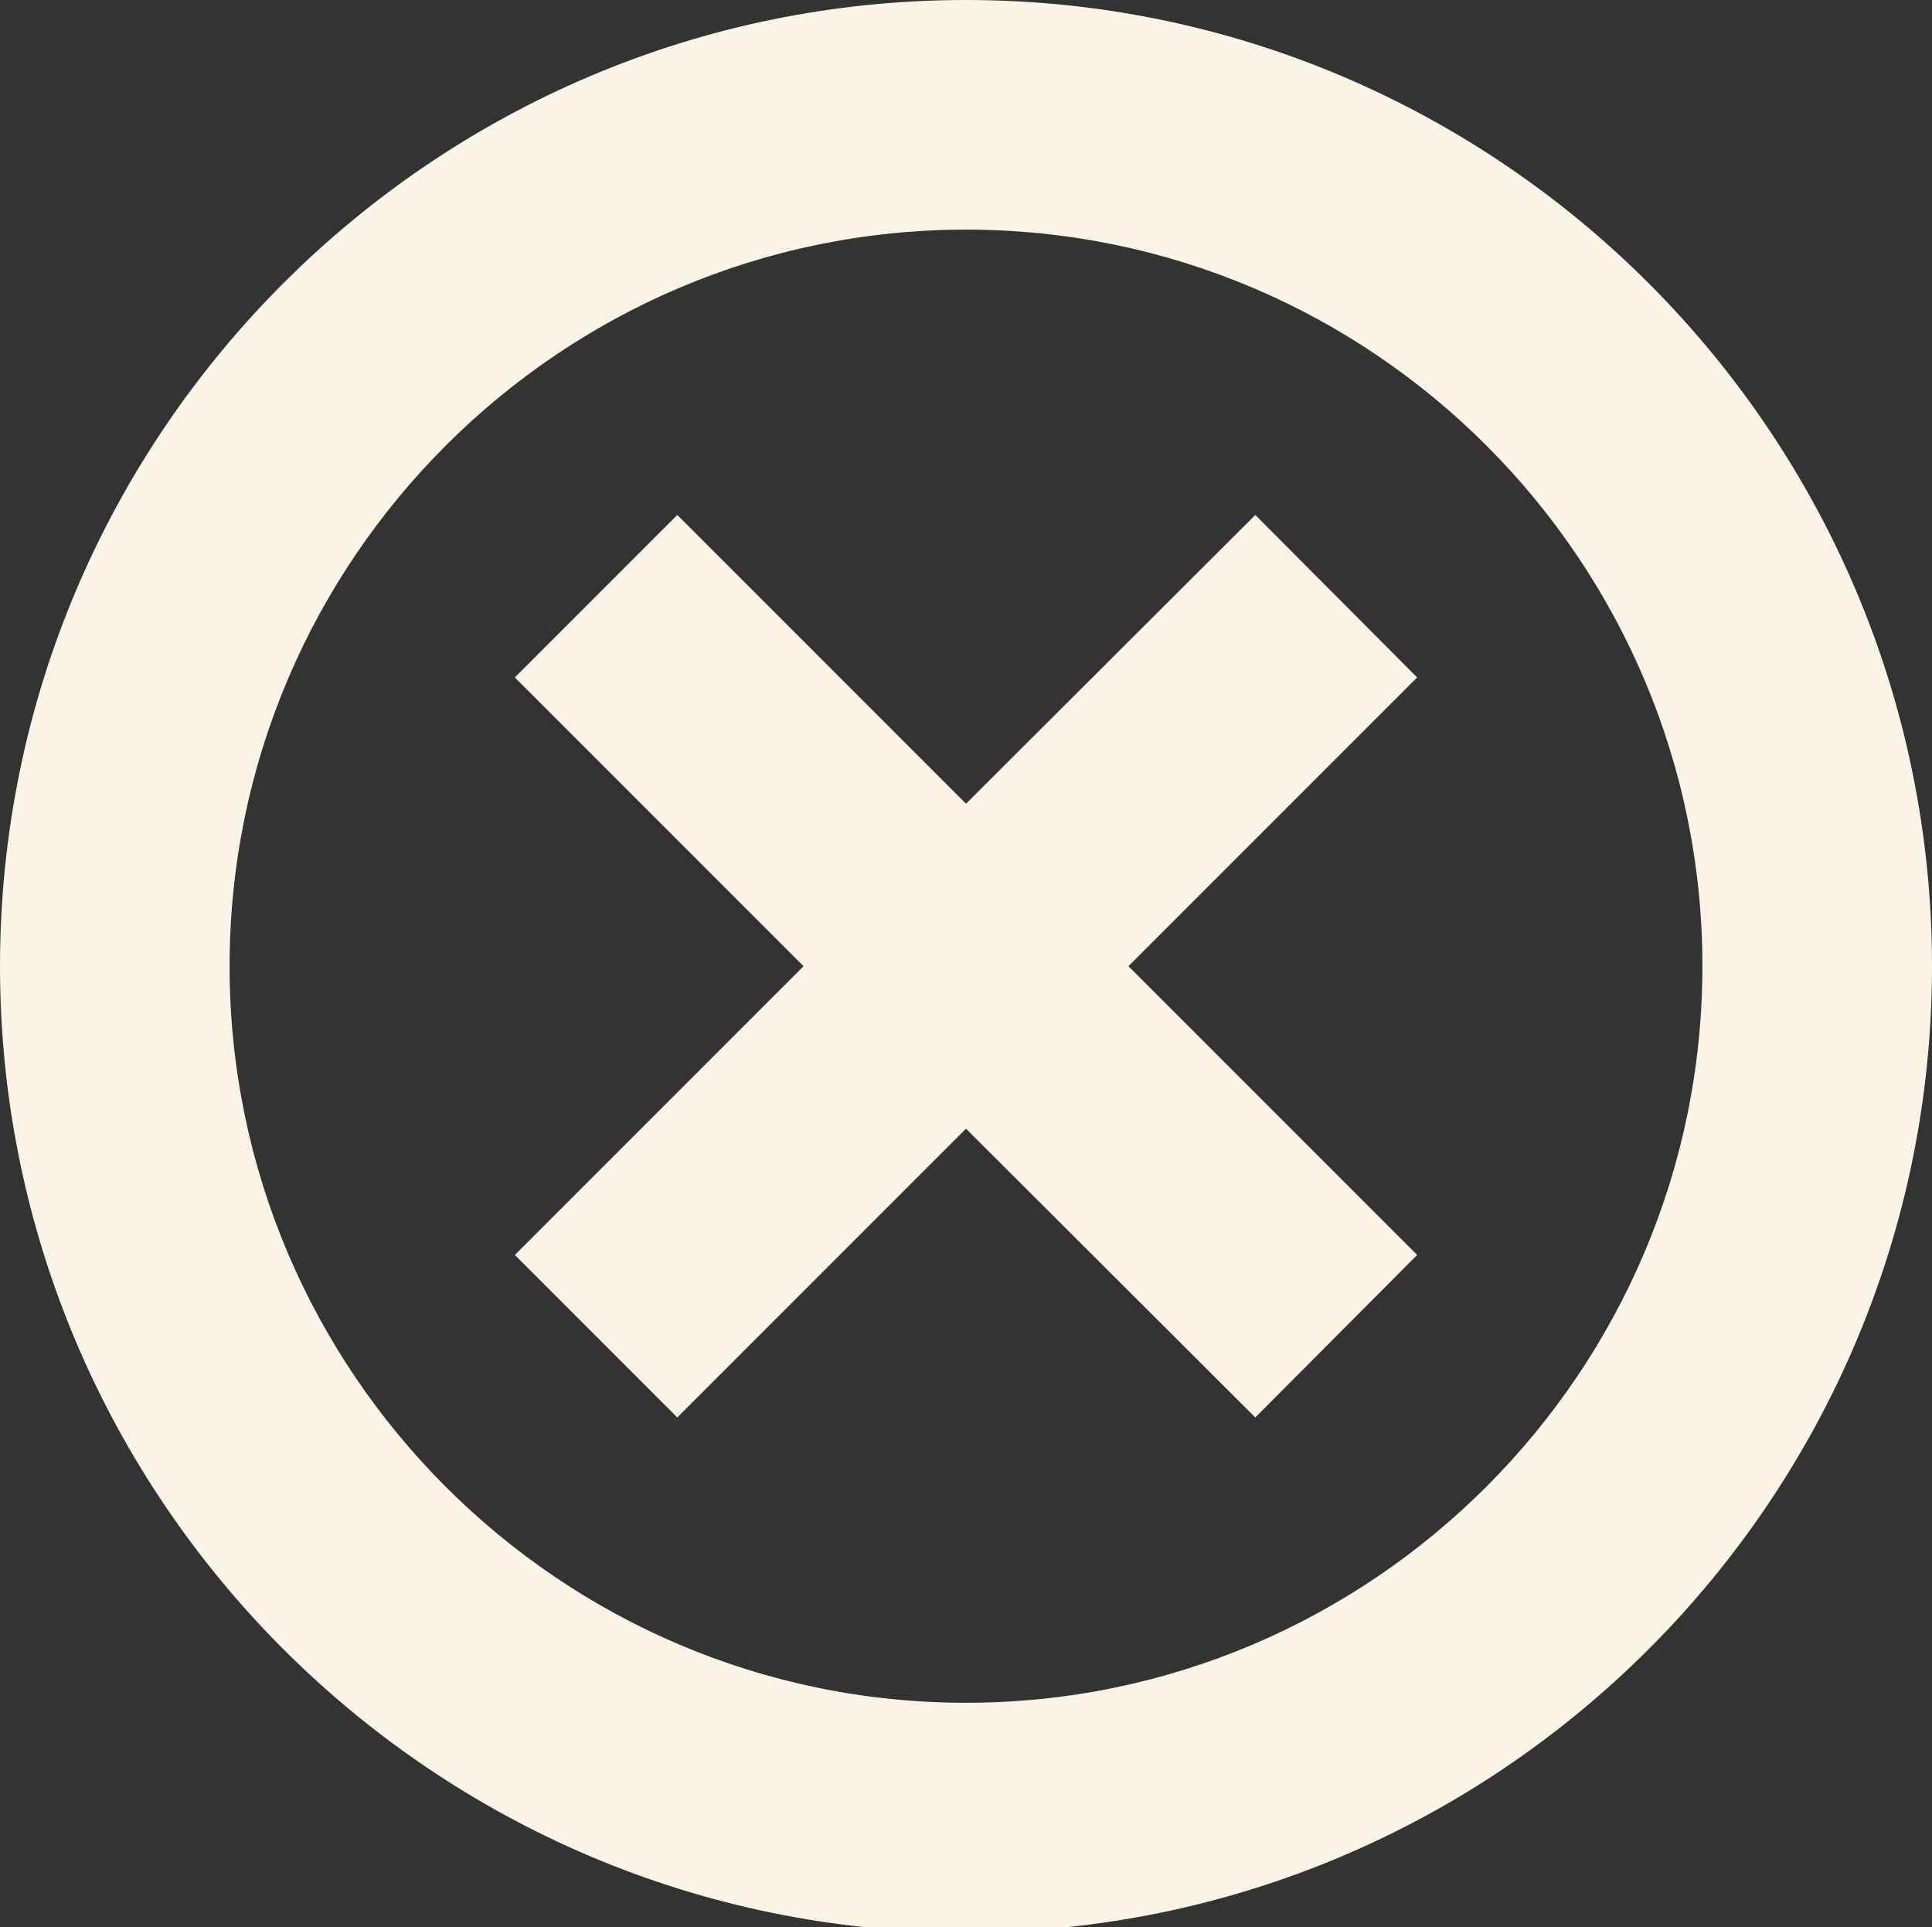
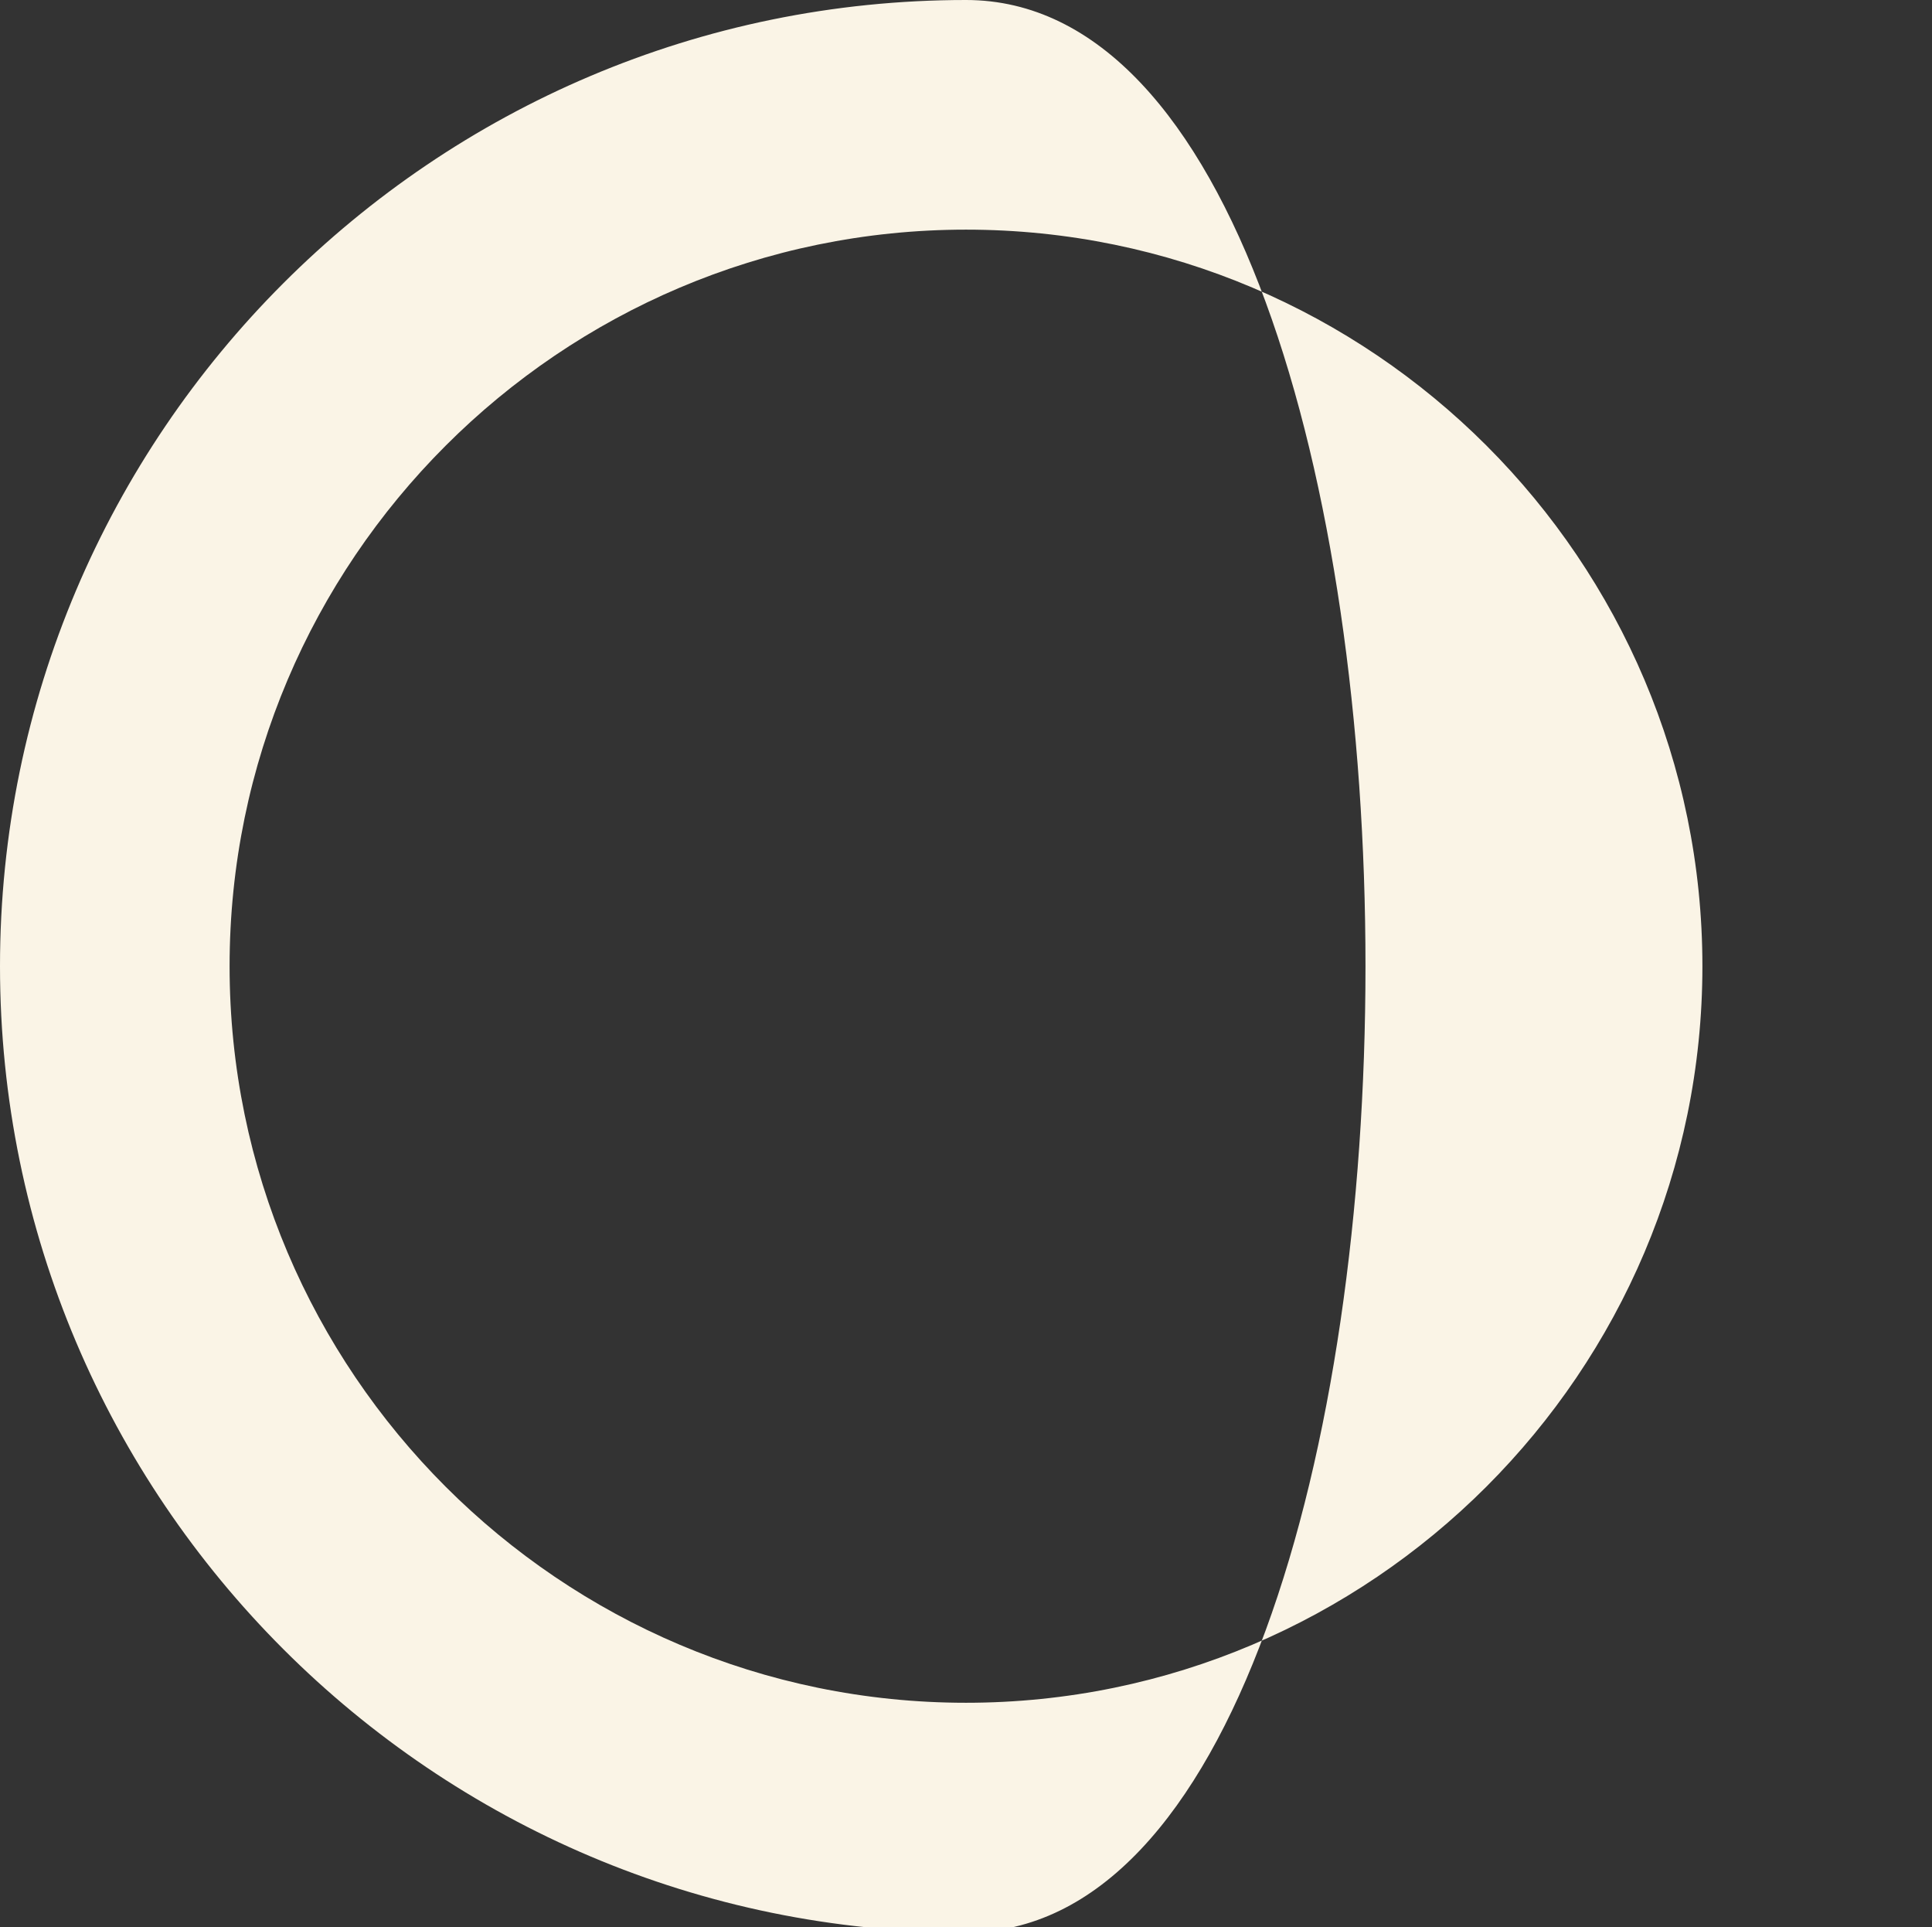
<svg xmlns="http://www.w3.org/2000/svg" version="1.1" id="Calque_1" x="0px" y="0px" viewBox="0 0 33.66 33.57" style="enable-background:new 0 0 33.66 33.57;" xml:space="preserve">
  <rect x="0" y="0" width="33.66" height="33.57" fill="#333333" stroke="none" />
  <style type="text/css">
	.st0{fill:#FAF4E6;}
</style>
  <g>
    <g>
-       <path class="st0" d="M16.83,33.66C7.55,33.66,0,26.11,0,16.83S7.55,0,16.83,0s16.83,7.55,16.83,16.83S26.11,33.66,16.83,33.66z     M16.83,4C9.76,4,4,9.76,4,16.83s5.76,12.83,12.83,12.83s12.83-5.76,12.83-12.83S23.91,4,16.83,4z" />
-       <polygon class="st0" points="24.69,11.8 21.87,8.97 16.83,14 11.8,8.97 8.97,11.8 14,16.83 8.97,21.86 11.8,24.69 16.83,19.66     21.87,24.69 24.69,21.86 19.66,16.83   " />
+       <path class="st0" d="M16.83,33.66C7.55,33.66,0,26.11,0,16.83S7.55,0,16.83,0S26.11,33.66,16.83,33.66z     M16.83,4C9.76,4,4,9.76,4,16.83s5.76,12.83,12.83,12.83s12.83-5.76,12.83-12.83S23.91,4,16.83,4z" />
    </g>
  </g>
</svg>